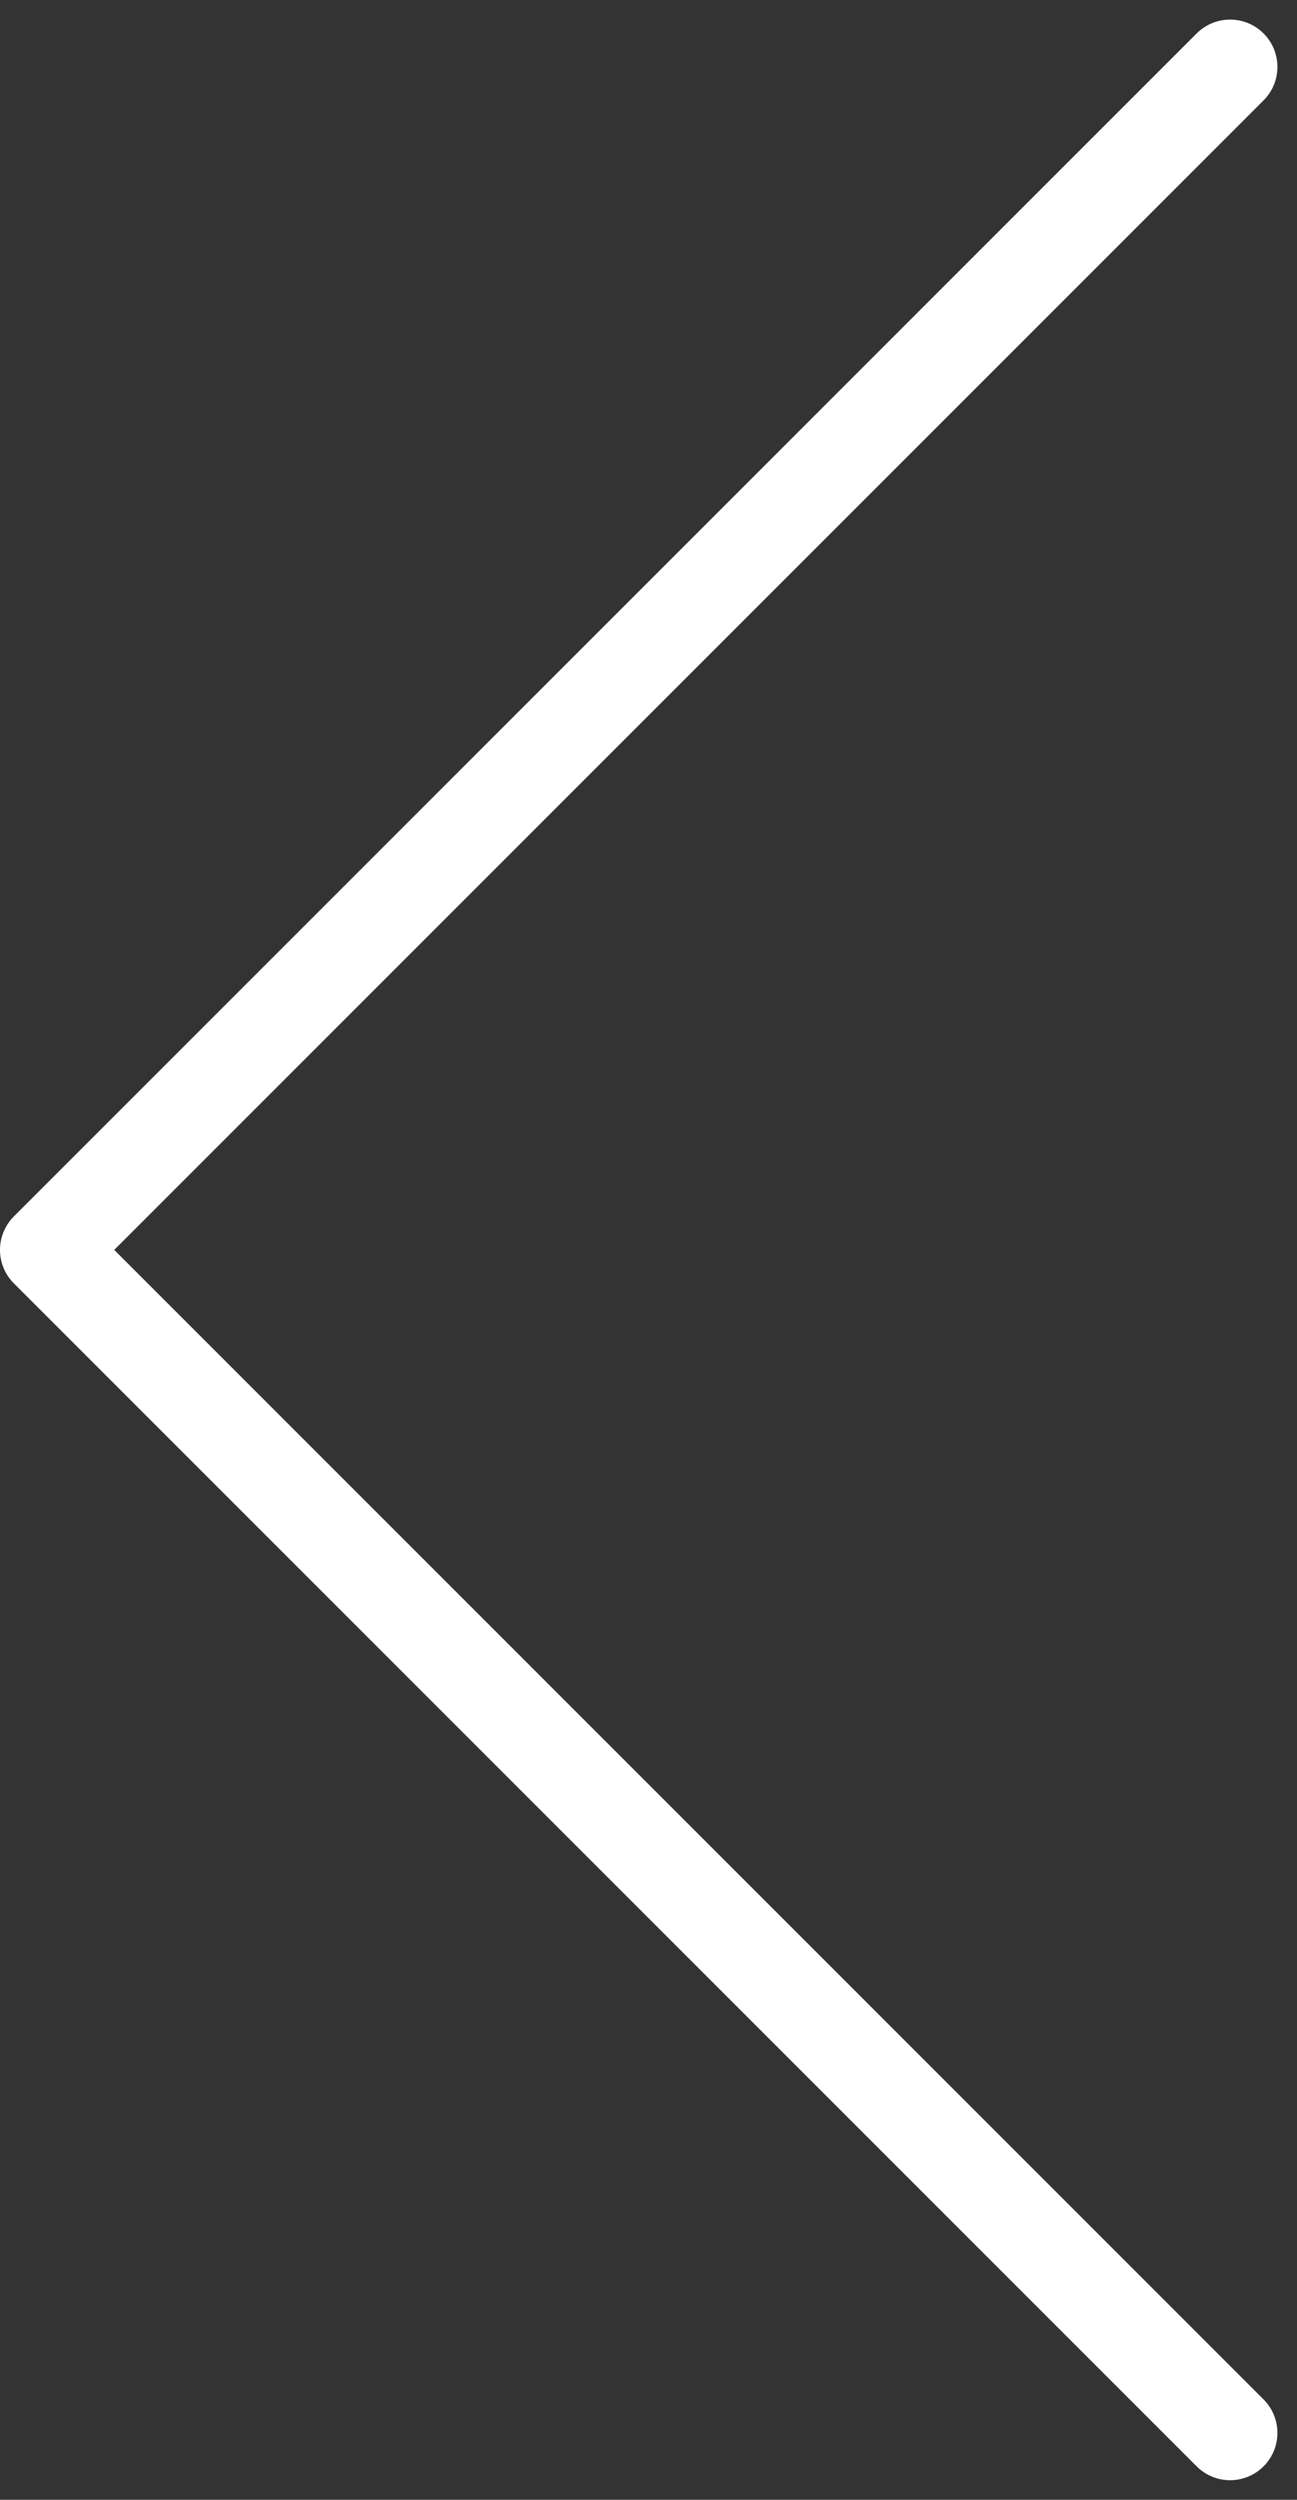
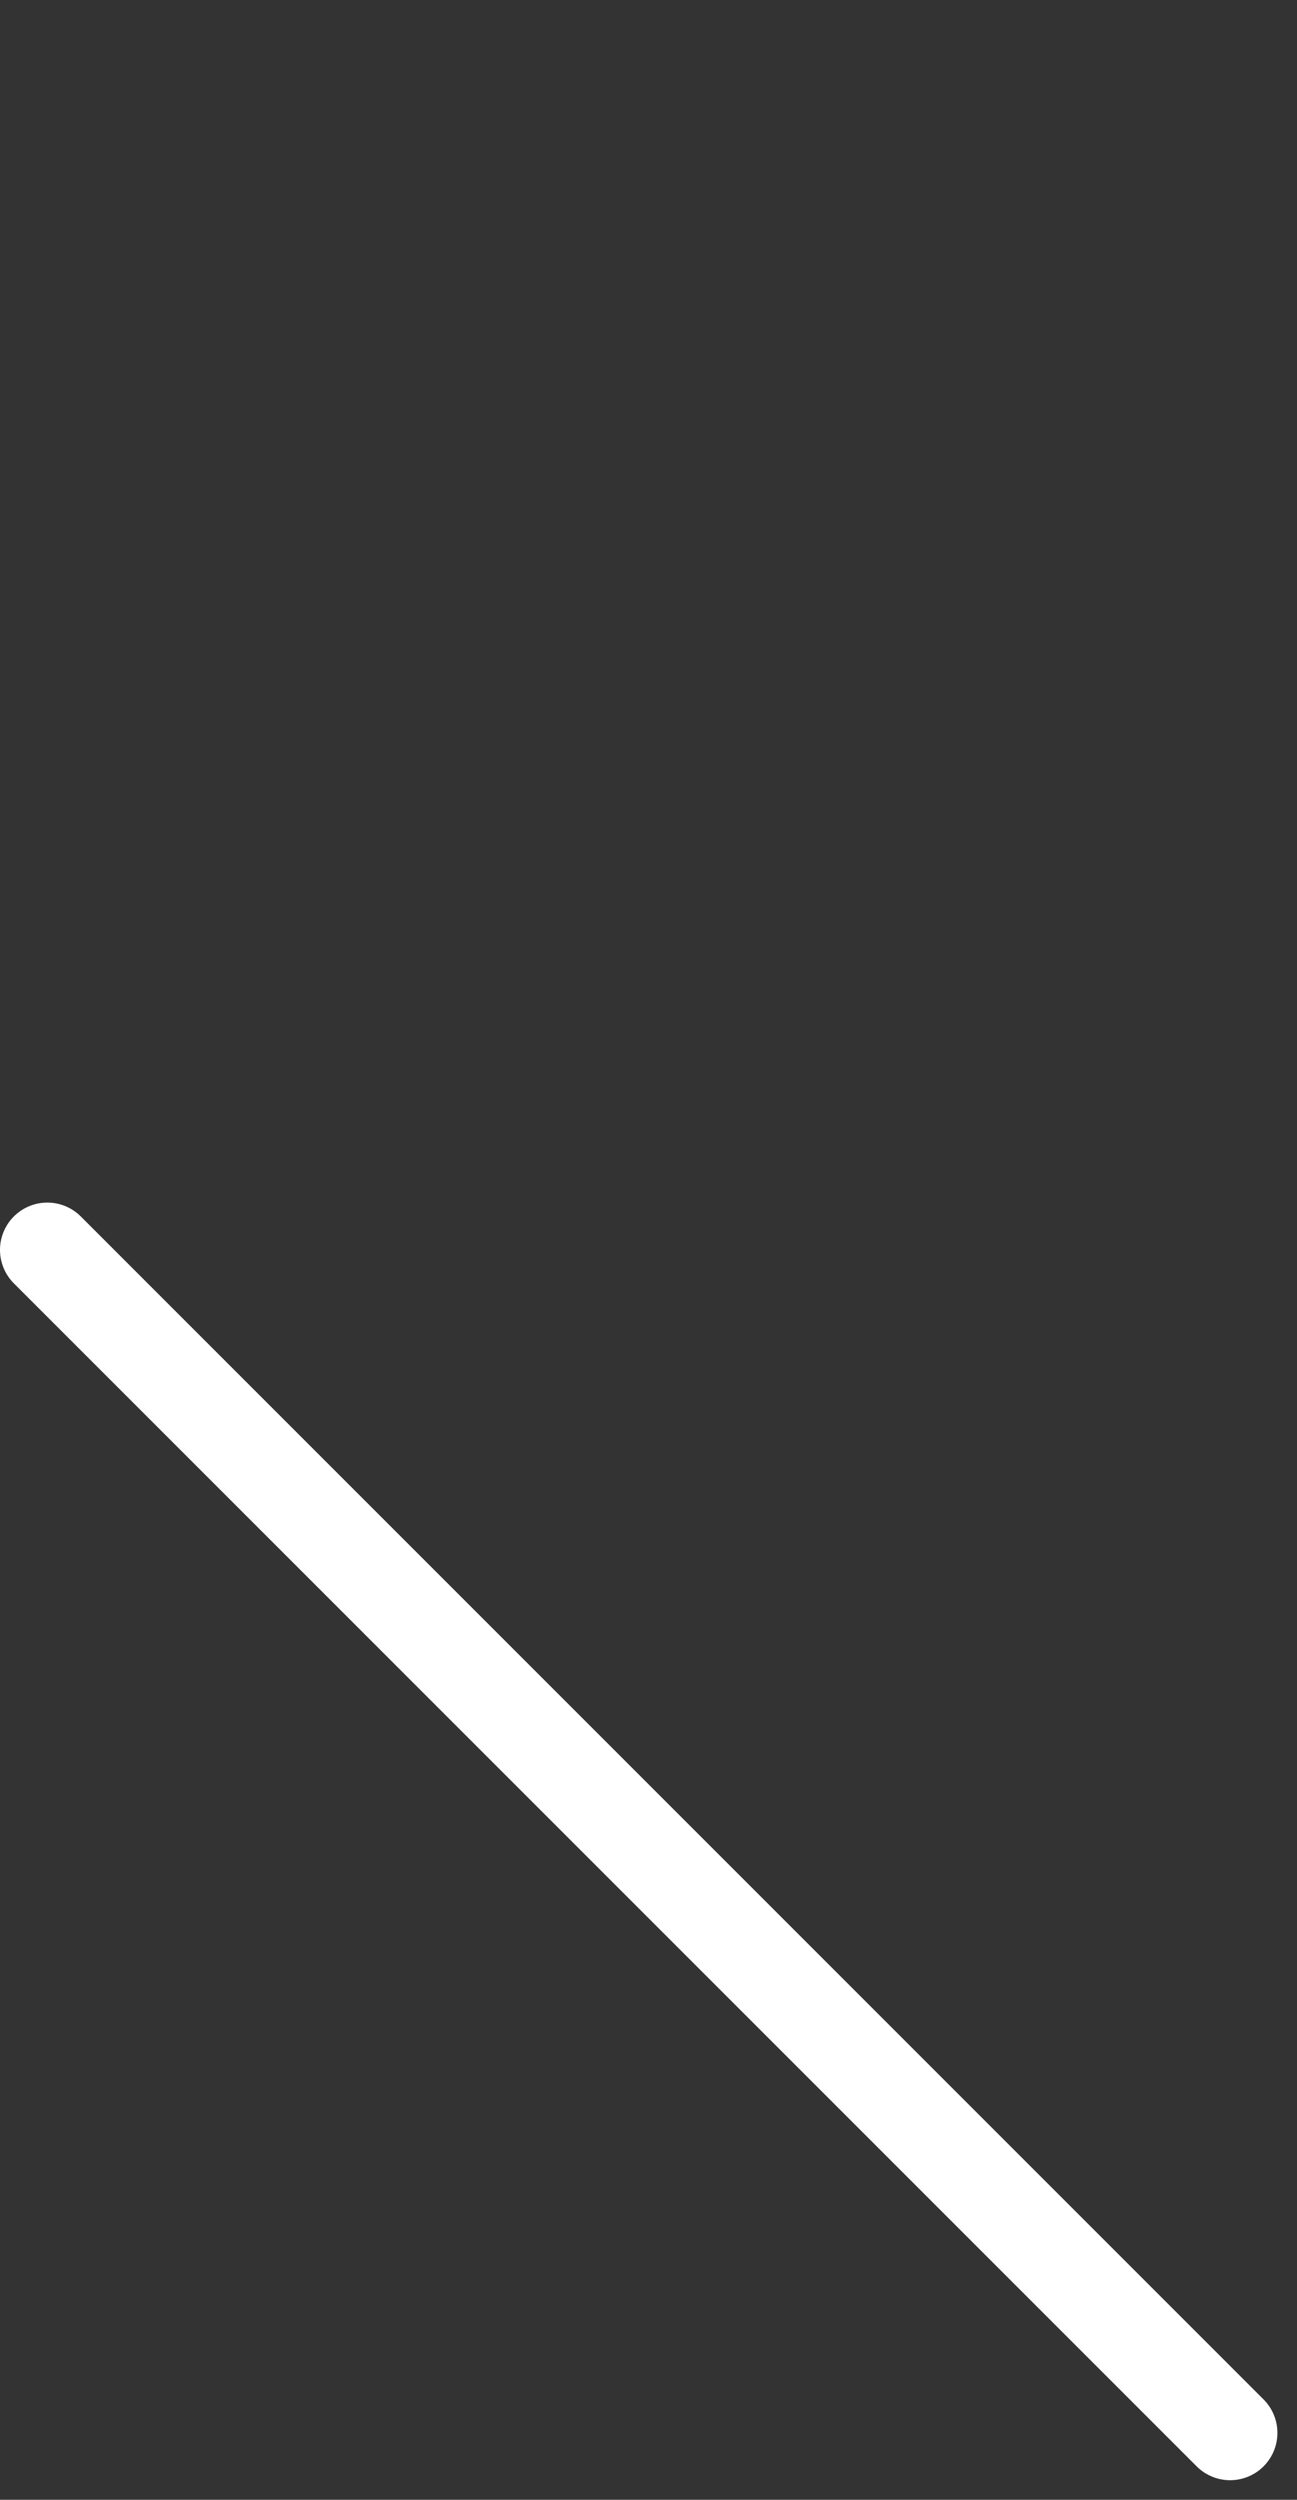
<svg xmlns="http://www.w3.org/2000/svg" version="1.1" id="Layer_1" x="0px" y="0px" width="27.414px" height="52.828px" viewBox="0 0 27.414 52.828" enable-background="new 0 0 27.414 52.828" xml:space="preserve">
  <rect x="0" y="0" width="27.414" height="52.828" fill="#333333" stroke="none" />
-   <path id="slide_left" fill="none" stroke="#FFFFFF" stroke-width="2" stroke-linecap="round" stroke-linejoin="round" d="M26,51.414  l-25-25l25-25" />
+   <path id="slide_left" fill="none" stroke="#FFFFFF" stroke-width="2" stroke-linecap="round" stroke-linejoin="round" d="M26,51.414  l-25-25" />
</svg>